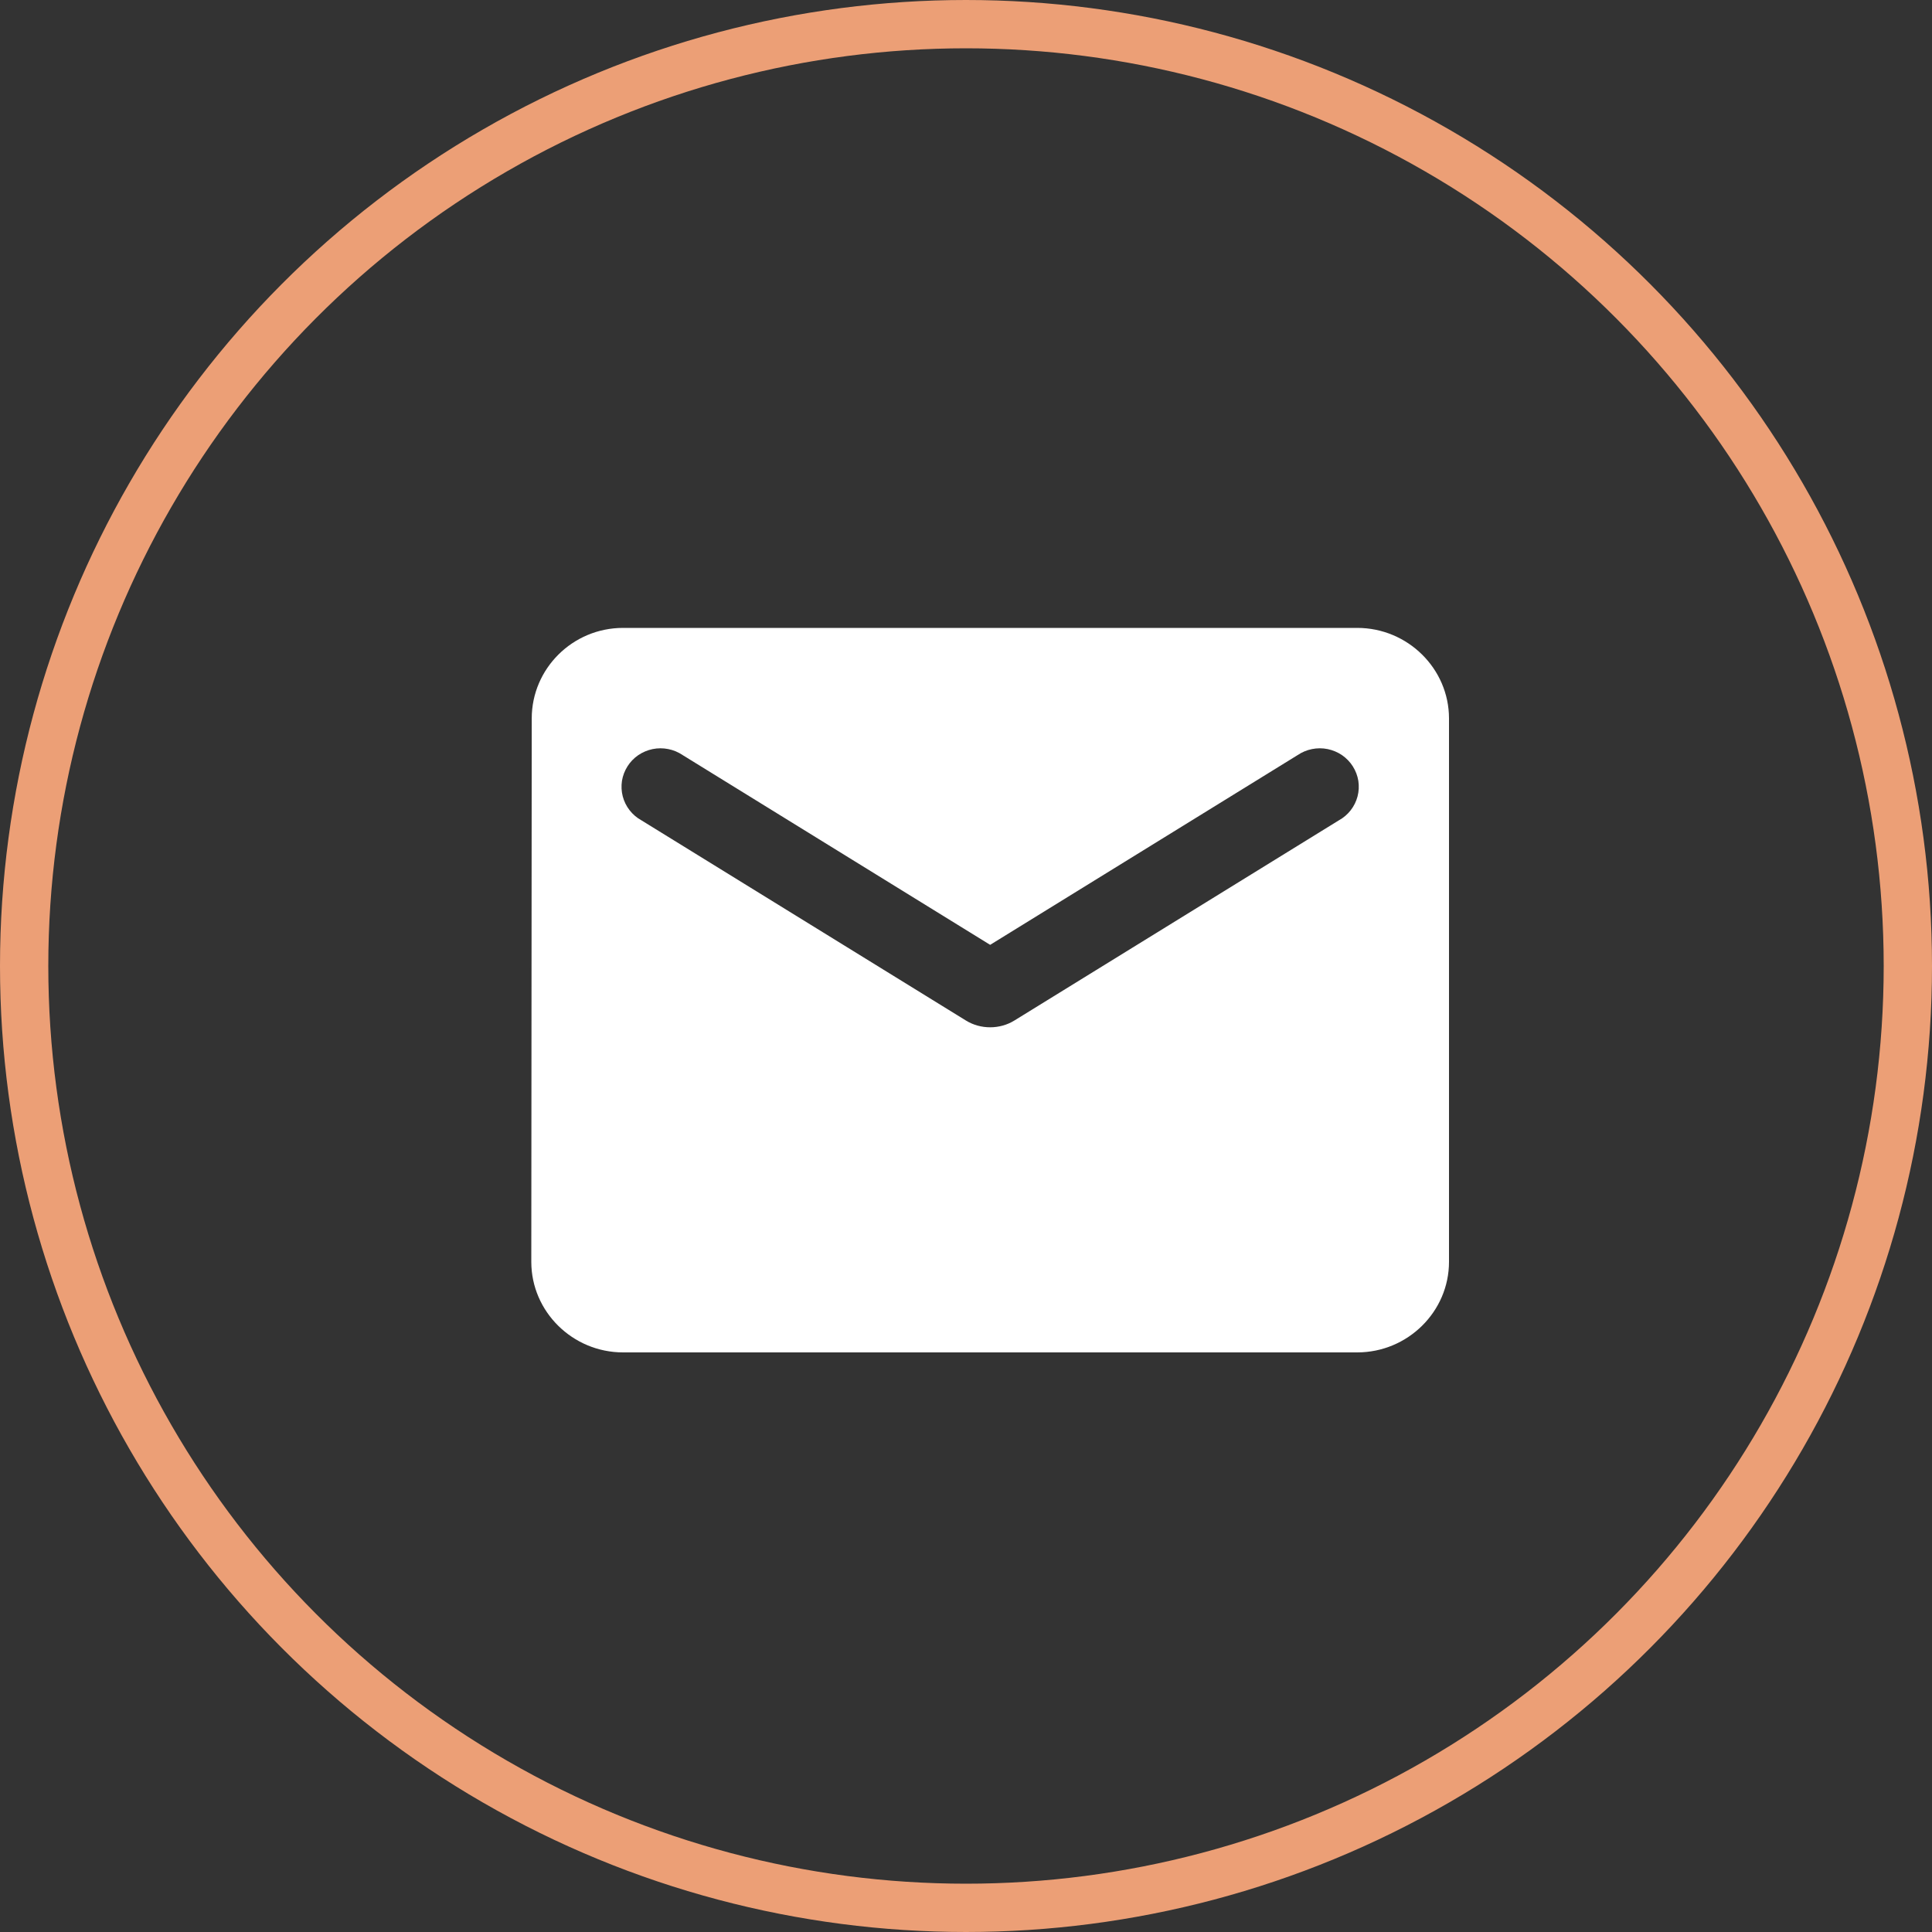
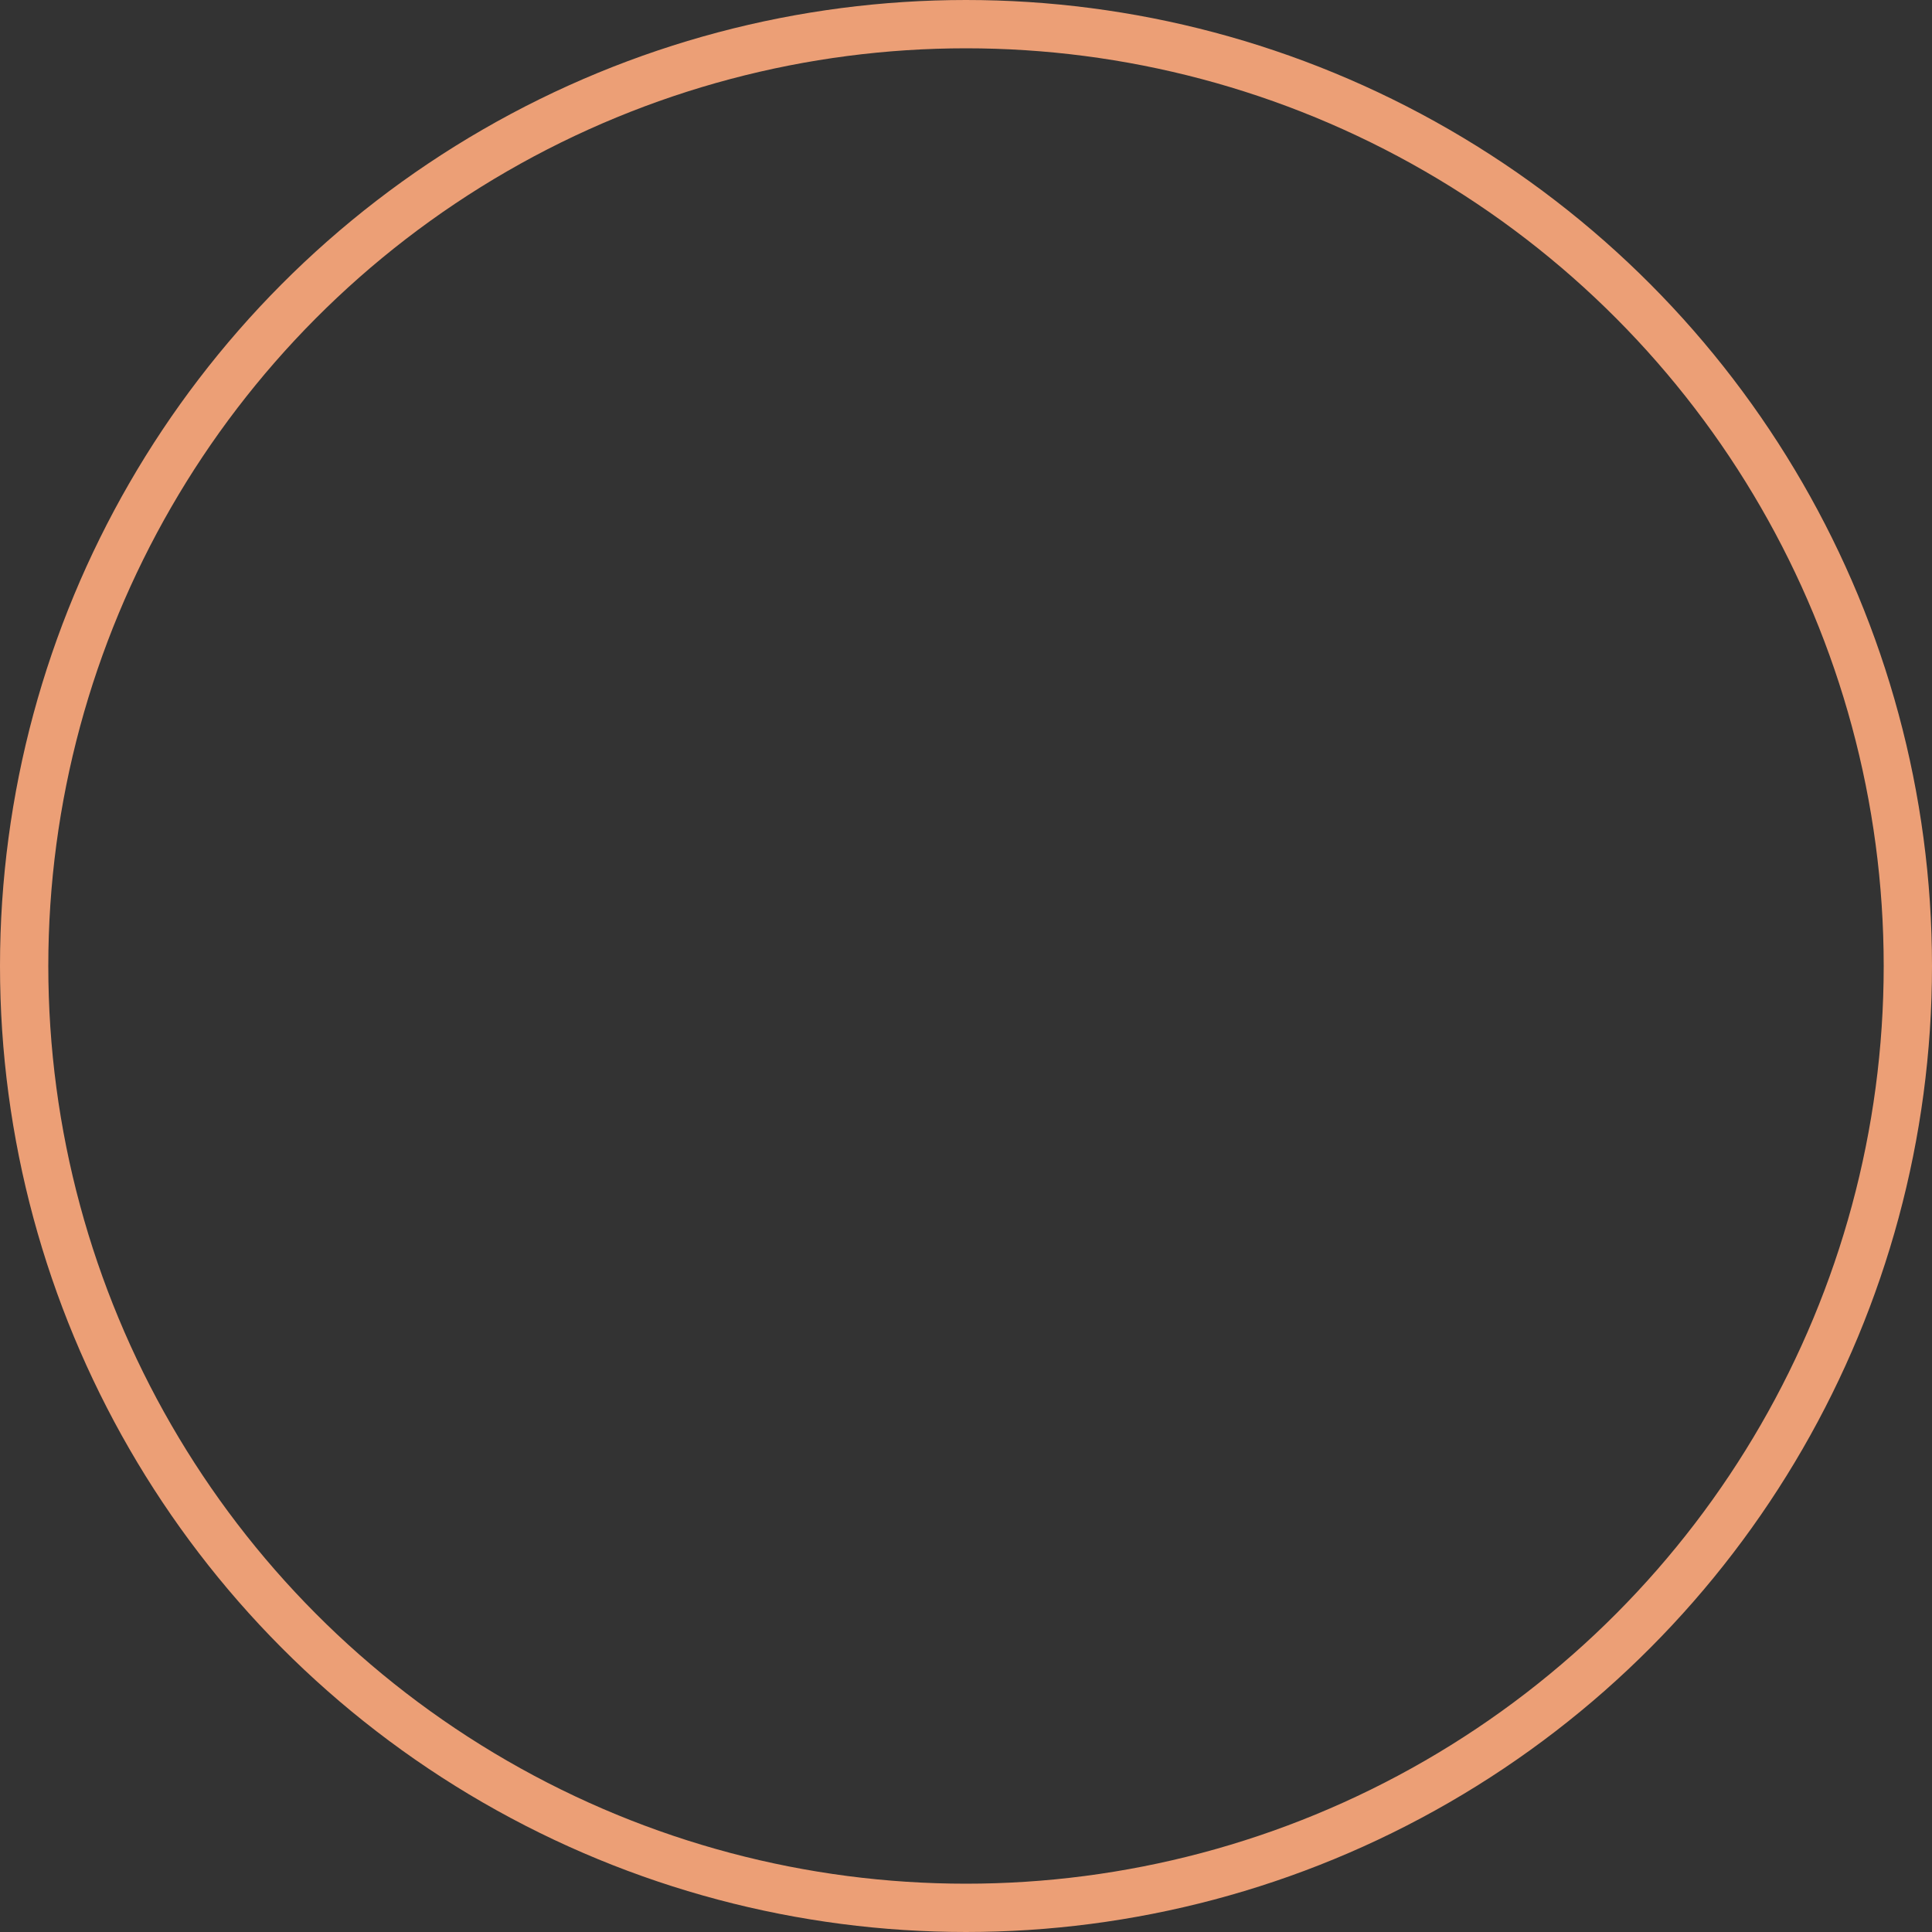
<svg xmlns="http://www.w3.org/2000/svg" width="40" height="40" viewBox="0 0 40 40" fill="none">
  <rect x="0" y="0" width="40" height="40" fill="#333333" stroke="none" />
-   <path d="M28.1 13H12.9C11.855 13 11.009 13.844 11.009 14.875L11 26.125C11 27.156 11.855 28 12.9 28H28.1C29.145 28 30 27.156 30 26.125V14.875C30 13.844 29.145 13 28.1 13ZM27.72 16.984L21.003 21.128C20.7 21.316 20.3 21.316 19.997 21.128L13.28 16.984C13.185 16.932 13.101 16.86 13.035 16.775C12.968 16.689 12.92 16.591 12.893 16.487C12.866 16.383 12.861 16.274 12.877 16.167C12.894 16.061 12.933 15.959 12.991 15.867C13.048 15.776 13.124 15.697 13.214 15.635C13.304 15.574 13.405 15.531 13.512 15.509C13.619 15.487 13.73 15.487 13.837 15.509C13.944 15.53 14.045 15.573 14.135 15.634L20.5 19.562L26.865 15.634C26.955 15.573 27.056 15.53 27.163 15.509C27.27 15.487 27.381 15.487 27.488 15.509C27.595 15.531 27.696 15.574 27.786 15.635C27.875 15.697 27.952 15.776 28.009 15.867C28.067 15.959 28.106 16.061 28.123 16.167C28.139 16.274 28.134 16.383 28.107 16.487C28.08 16.591 28.032 16.689 27.965 16.775C27.899 16.86 27.815 16.932 27.72 16.984Z" fill="white" />
  <circle cx="20" cy="20" r="19.5" stroke="#EC9F76" />
</svg>